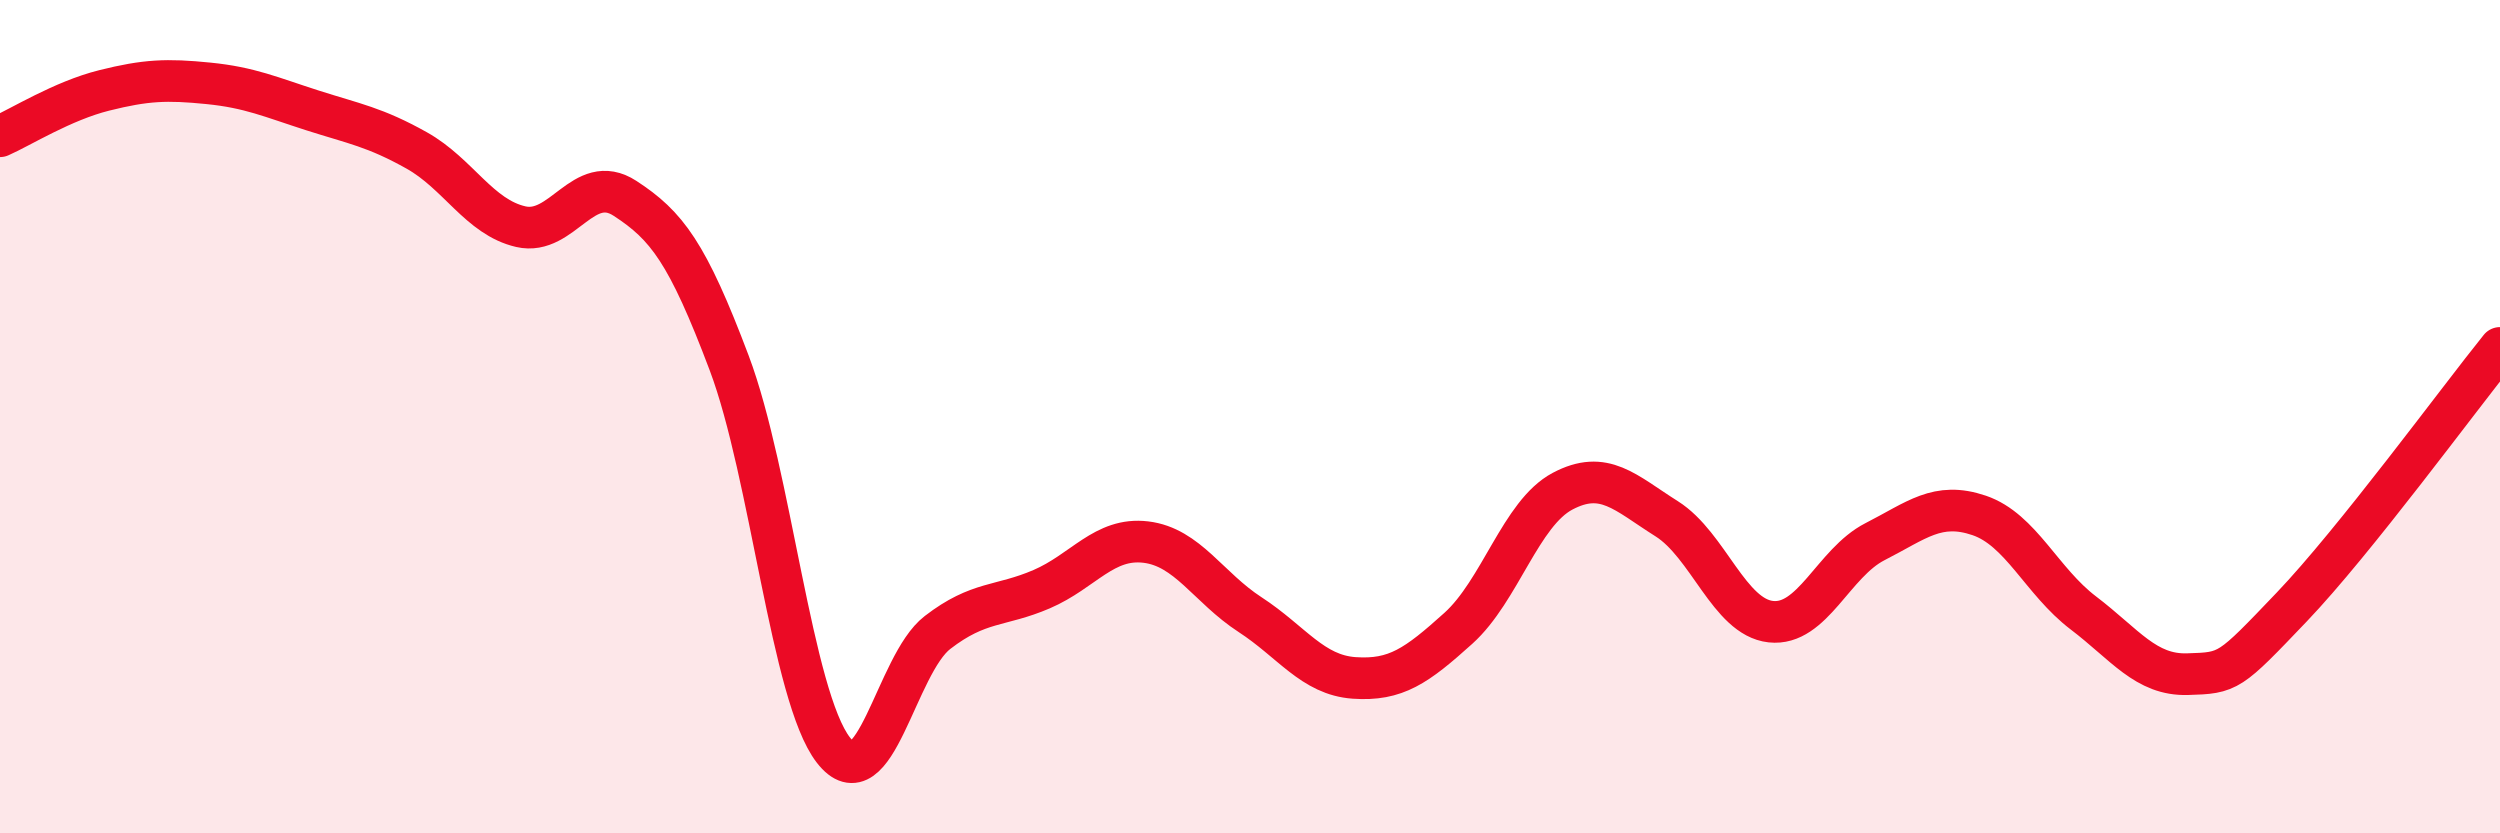
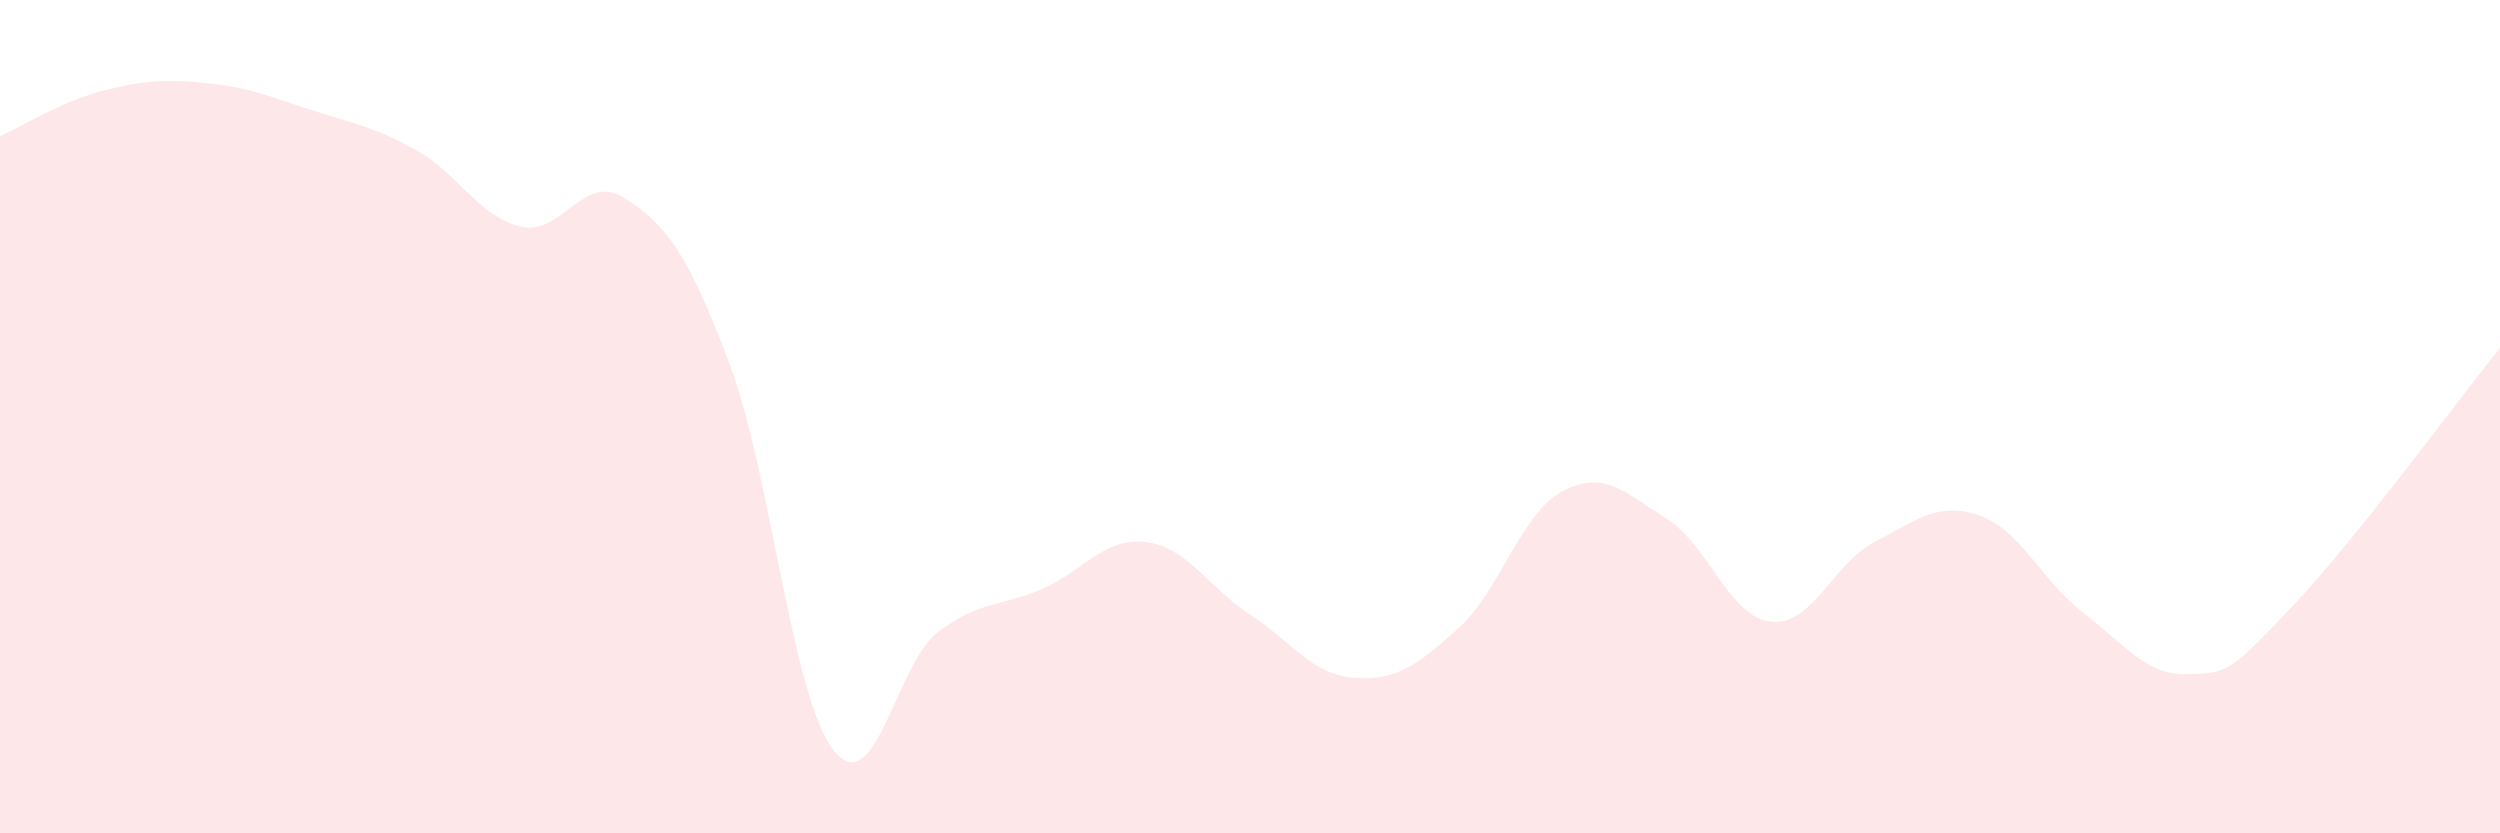
<svg xmlns="http://www.w3.org/2000/svg" width="60" height="20" viewBox="0 0 60 20">
  <path d="M 0,3.27 C 0.5,3.05 1.5,2.42 2.5,2.17 C 3.5,1.92 4,1.9 5,2 C 6,2.1 6.5,2.33 7.5,2.65 C 8.5,2.97 9,3.05 10,3.61 C 11,4.17 11.5,5.21 12.5,5.44 C 13.5,5.67 14,4.11 15,4.76 C 16,5.41 16.5,6.06 17.5,8.71 C 18.5,11.36 19,16.71 20,18 C 21,19.29 21.5,15.95 22.5,15.18 C 23.5,14.41 24,14.57 25,14.14 C 26,13.71 26.5,12.89 27.5,13.01 C 28.5,13.13 29,14.1 30,14.75 C 31,15.4 31.5,16.2 32.5,16.27 C 33.5,16.34 34,15.98 35,15.08 C 36,14.18 36.5,12.32 37.5,11.79 C 38.5,11.26 39,11.82 40,12.45 C 41,13.08 41.5,14.81 42.5,14.92 C 43.5,15.03 44,13.51 45,13 C 46,12.49 46.5,12.03 47.5,12.37 C 48.5,12.71 49,13.95 50,14.71 C 51,15.47 51.5,16.21 52.5,16.18 C 53.5,16.15 53.5,16.14 55,14.57 C 56.5,13 59,9.59 60,8.35L60 20L0 20Z" fill="#EB0A25" opacity="0.1" stroke-linecap="round" stroke-linejoin="round" />
-   <path d="M 0,3.27 C 0.5,3.05 1.5,2.42 2.5,2.17 C 3.5,1.92 4,1.9 5,2 C 6,2.1 6.5,2.33 7.5,2.65 C 8.5,2.97 9,3.05 10,3.61 C 11,4.17 11.5,5.21 12.5,5.44 C 13.5,5.67 14,4.11 15,4.76 C 16,5.41 16.5,6.06 17.5,8.71 C 18.5,11.36 19,16.71 20,18 C 21,19.29 21.5,15.95 22.5,15.18 C 23.5,14.41 24,14.57 25,14.14 C 26,13.71 26.5,12.89 27.5,13.01 C 28.5,13.13 29,14.1 30,14.75 C 31,15.4 31.5,16.2 32.5,16.27 C 33.5,16.34 34,15.98 35,15.08 C 36,14.18 36.5,12.32 37.5,11.79 C 38.5,11.26 39,11.82 40,12.45 C 41,13.08 41.5,14.81 42.5,14.92 C 43.5,15.03 44,13.51 45,13 C 46,12.49 46.5,12.03 47.5,12.37 C 48.5,12.71 49,13.95 50,14.71 C 51,15.47 51.5,16.21 52.5,16.18 C 53.5,16.15 53.5,16.14 55,14.57 C 56.5,13 59,9.59 60,8.35" stroke="#EB0A25" stroke-width="1" fill="none" stroke-linecap="round" stroke-linejoin="round" />
</svg>